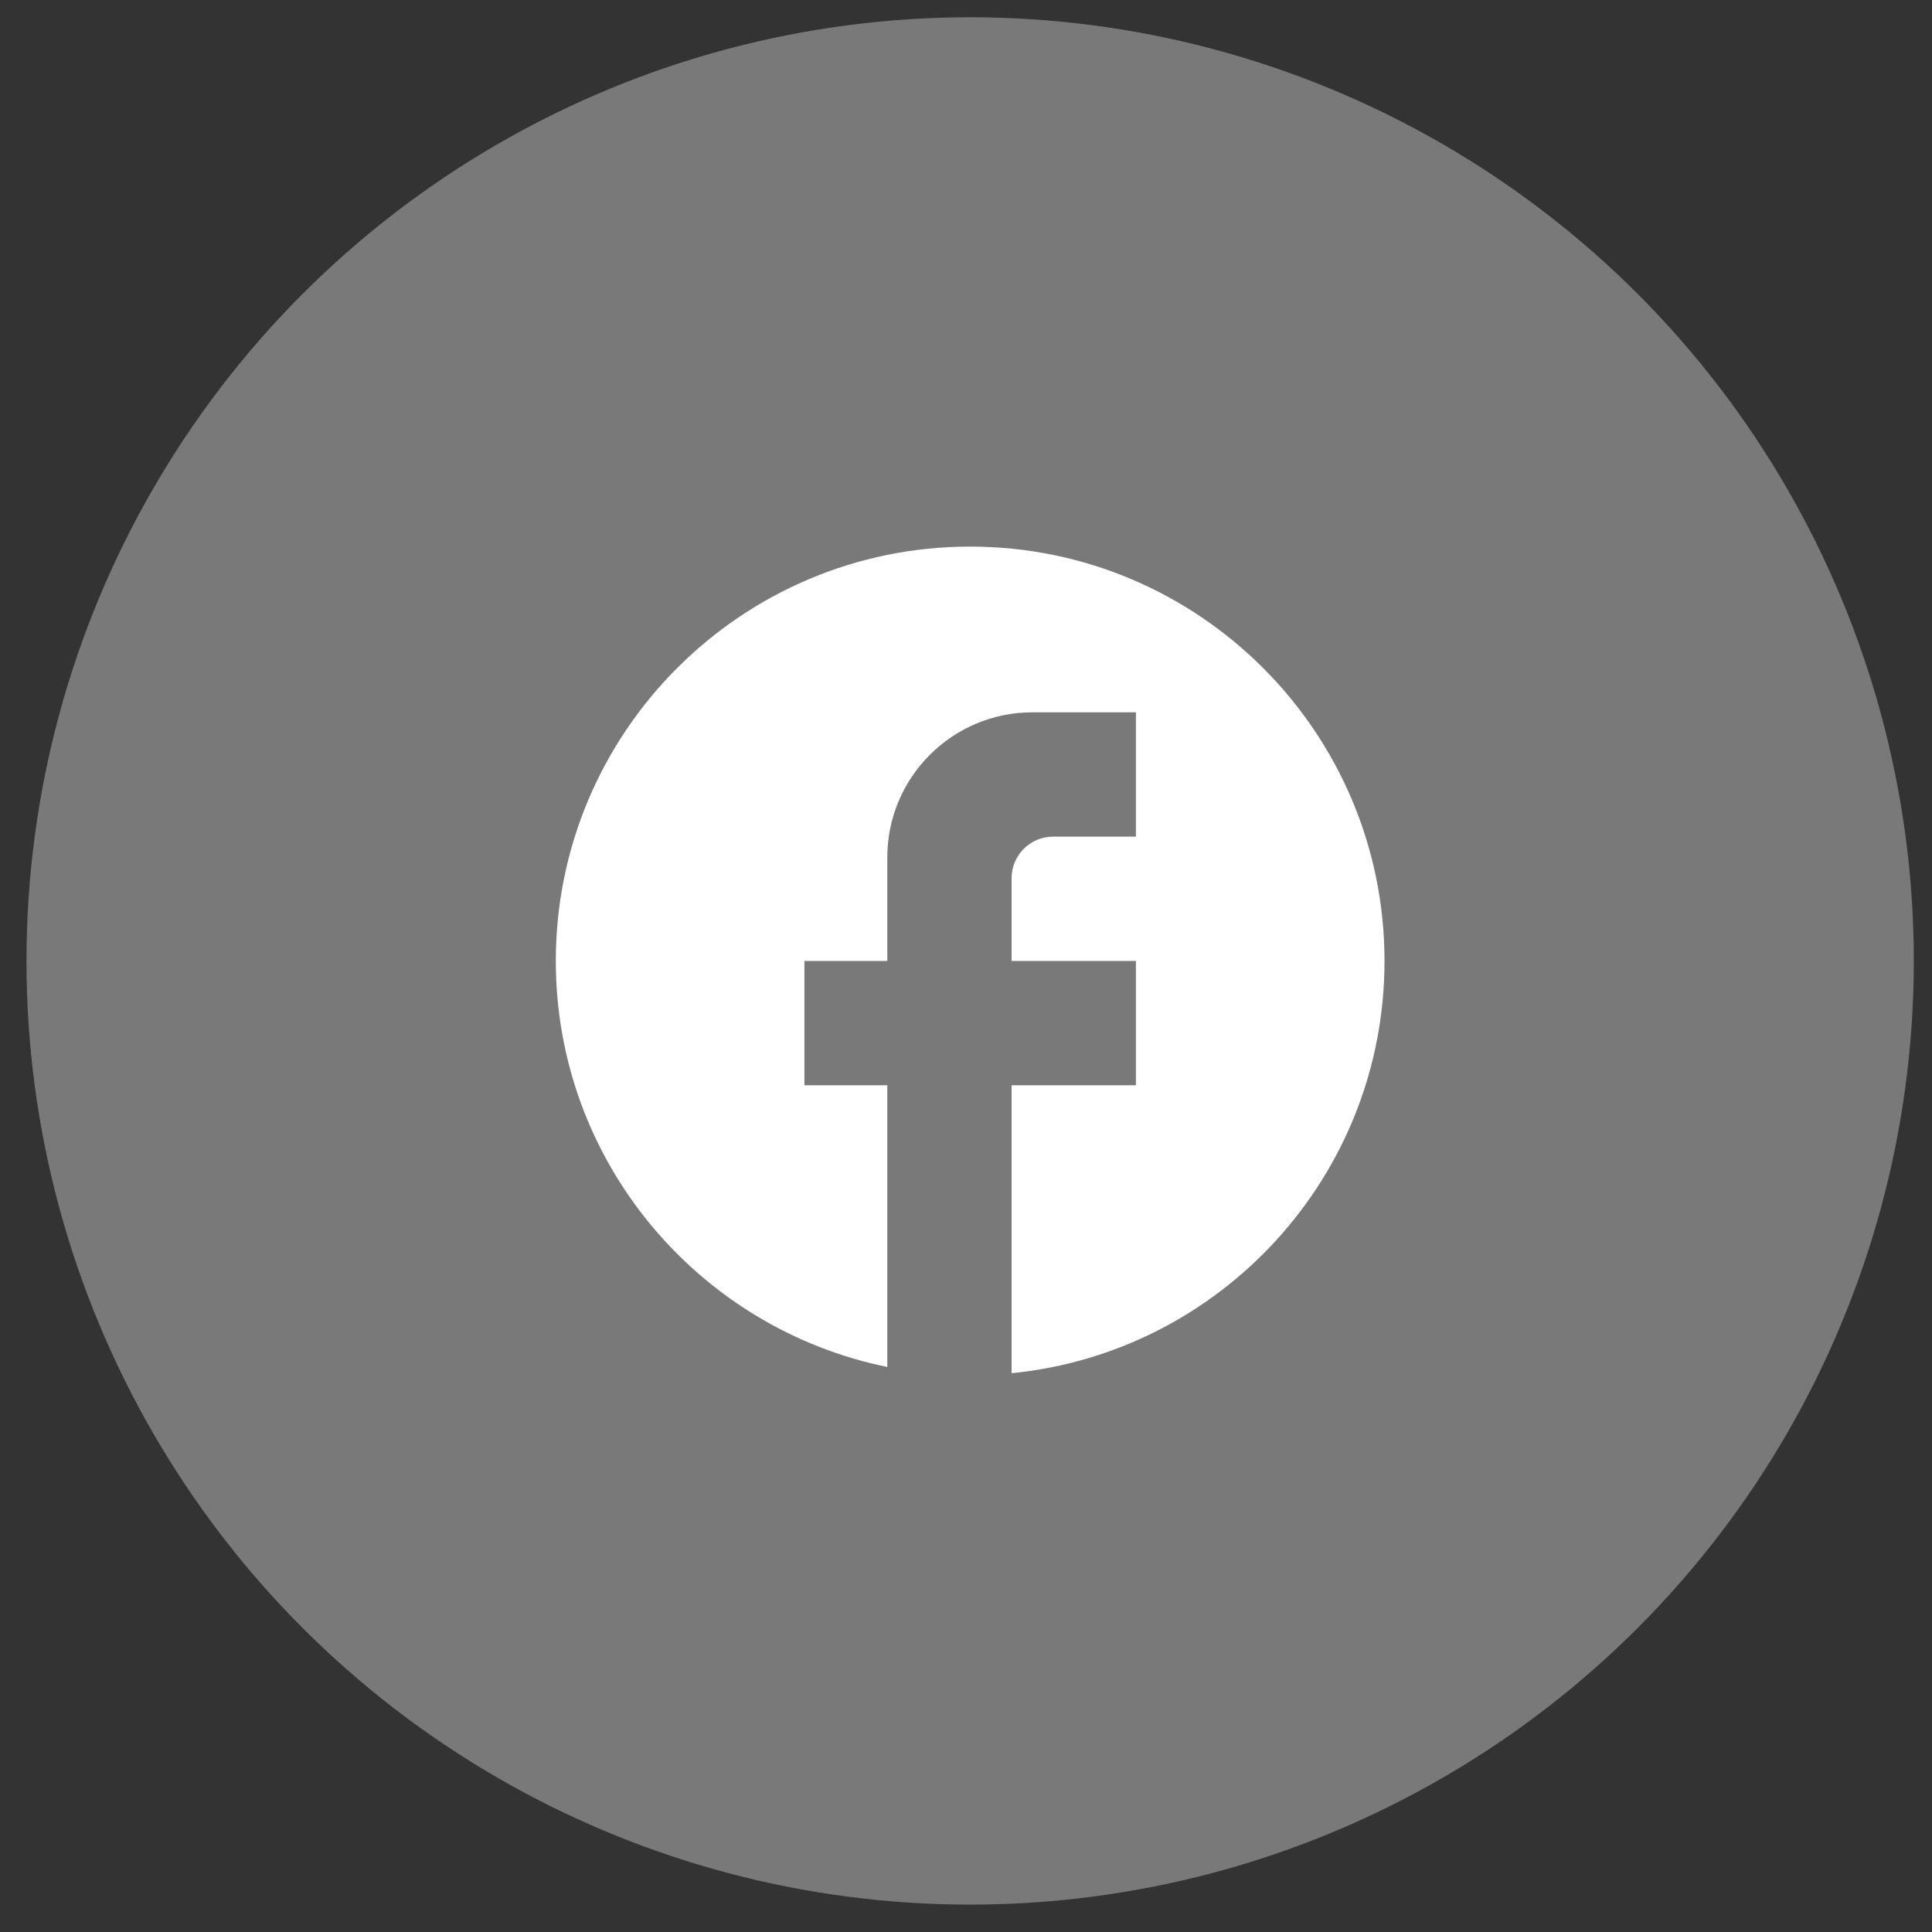
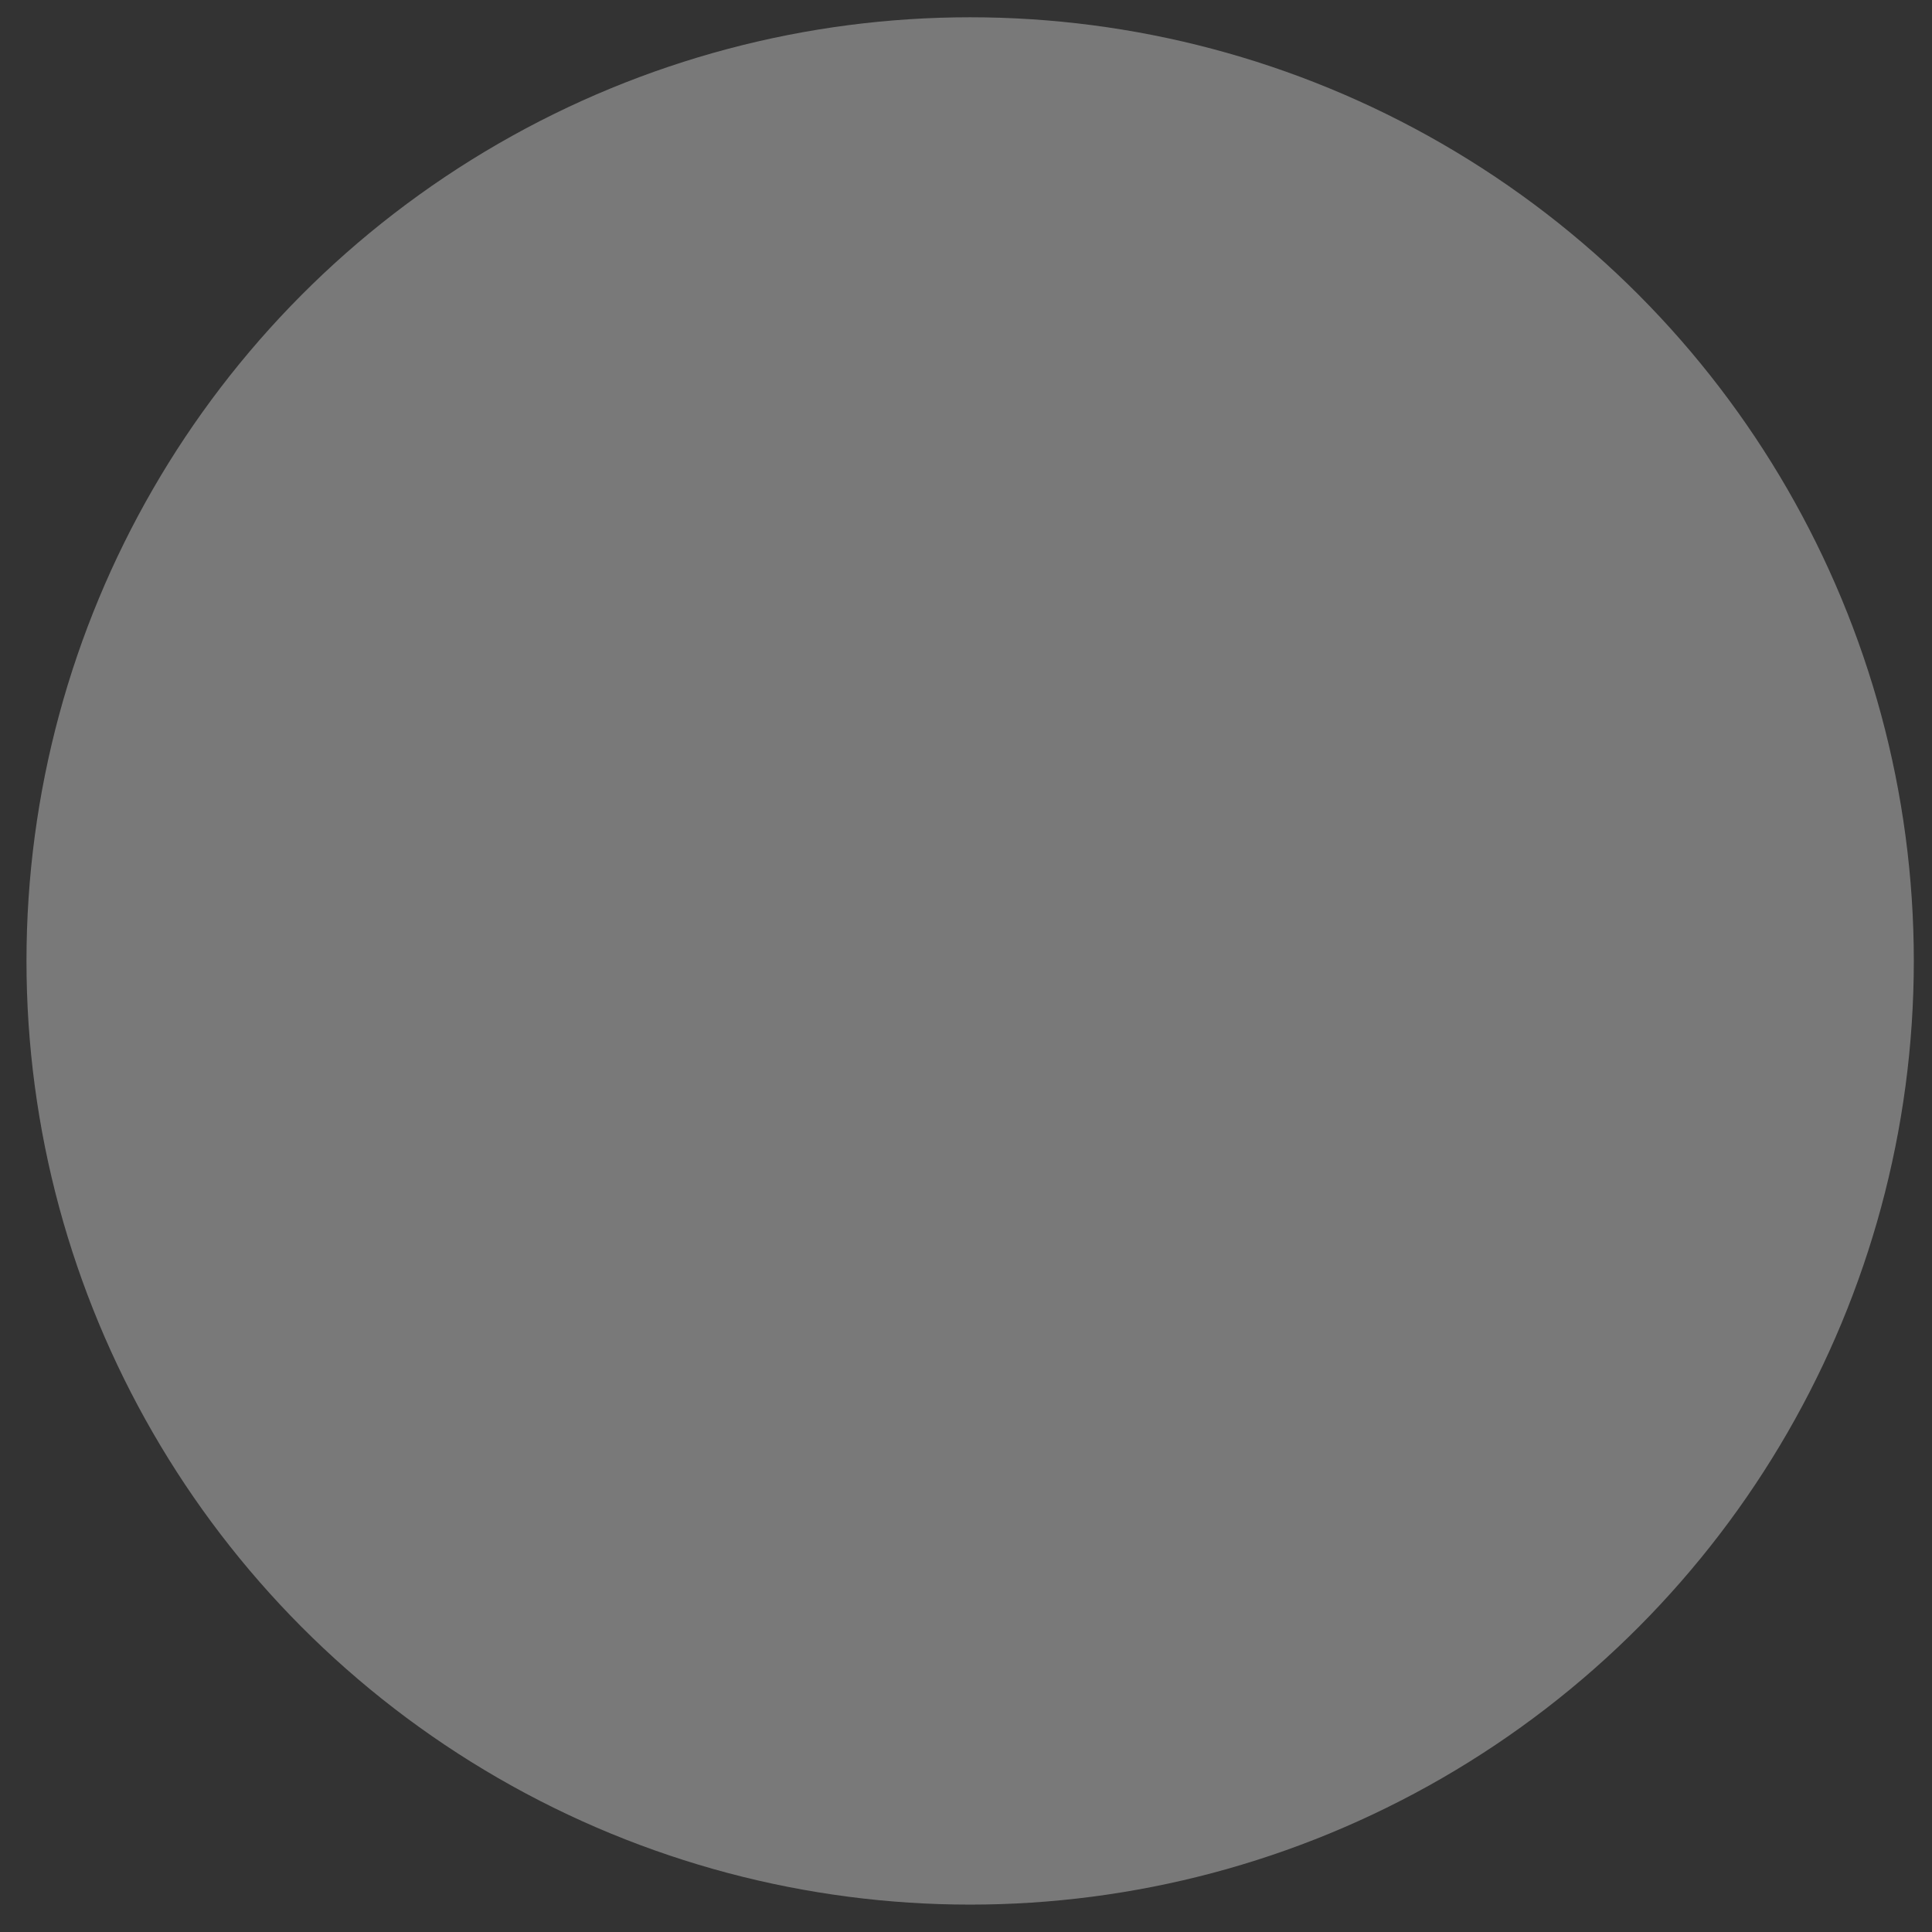
<svg xmlns="http://www.w3.org/2000/svg" width="68" height="68" viewBox="0 0 68 68" fill="none">
  <rect x="0" y="0" width="68" height="68" fill="#333333" stroke="none" />
  <circle cx="34.146" cy="33.822" r="33.214" fill="#797979" />
-   <path d="M48.73 33.822C48.73 25.771 42.196 19.238 34.146 19.238C26.096 19.238 19.563 25.771 19.563 33.822C19.563 40.88 24.58 46.757 31.23 48.113V38.197H28.313V33.822H31.23V30.176C31.23 27.361 33.519 25.072 36.334 25.072H39.98V29.447H37.063C36.261 29.447 35.605 30.103 35.605 30.905V33.822H39.98V38.197H35.605V48.332C42.969 47.603 48.73 41.39 48.73 33.822Z" fill="white" />
</svg>